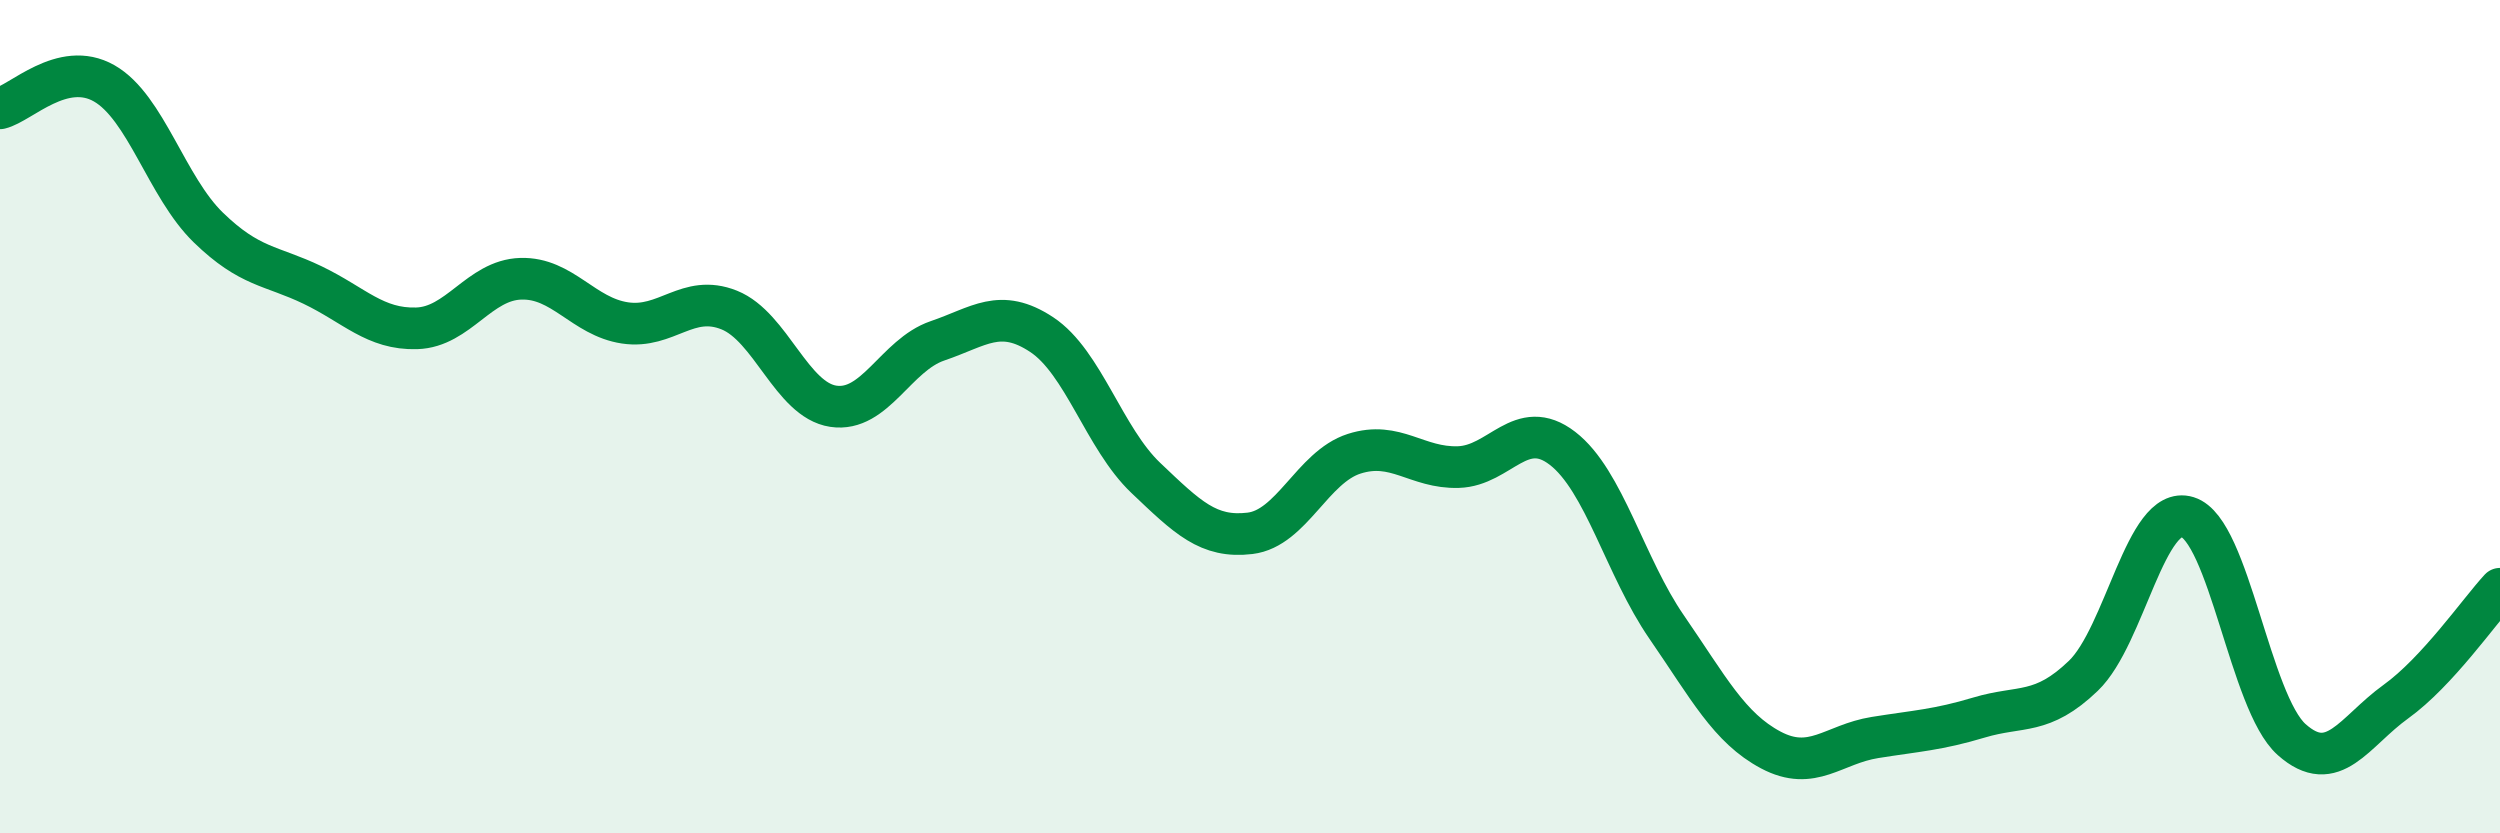
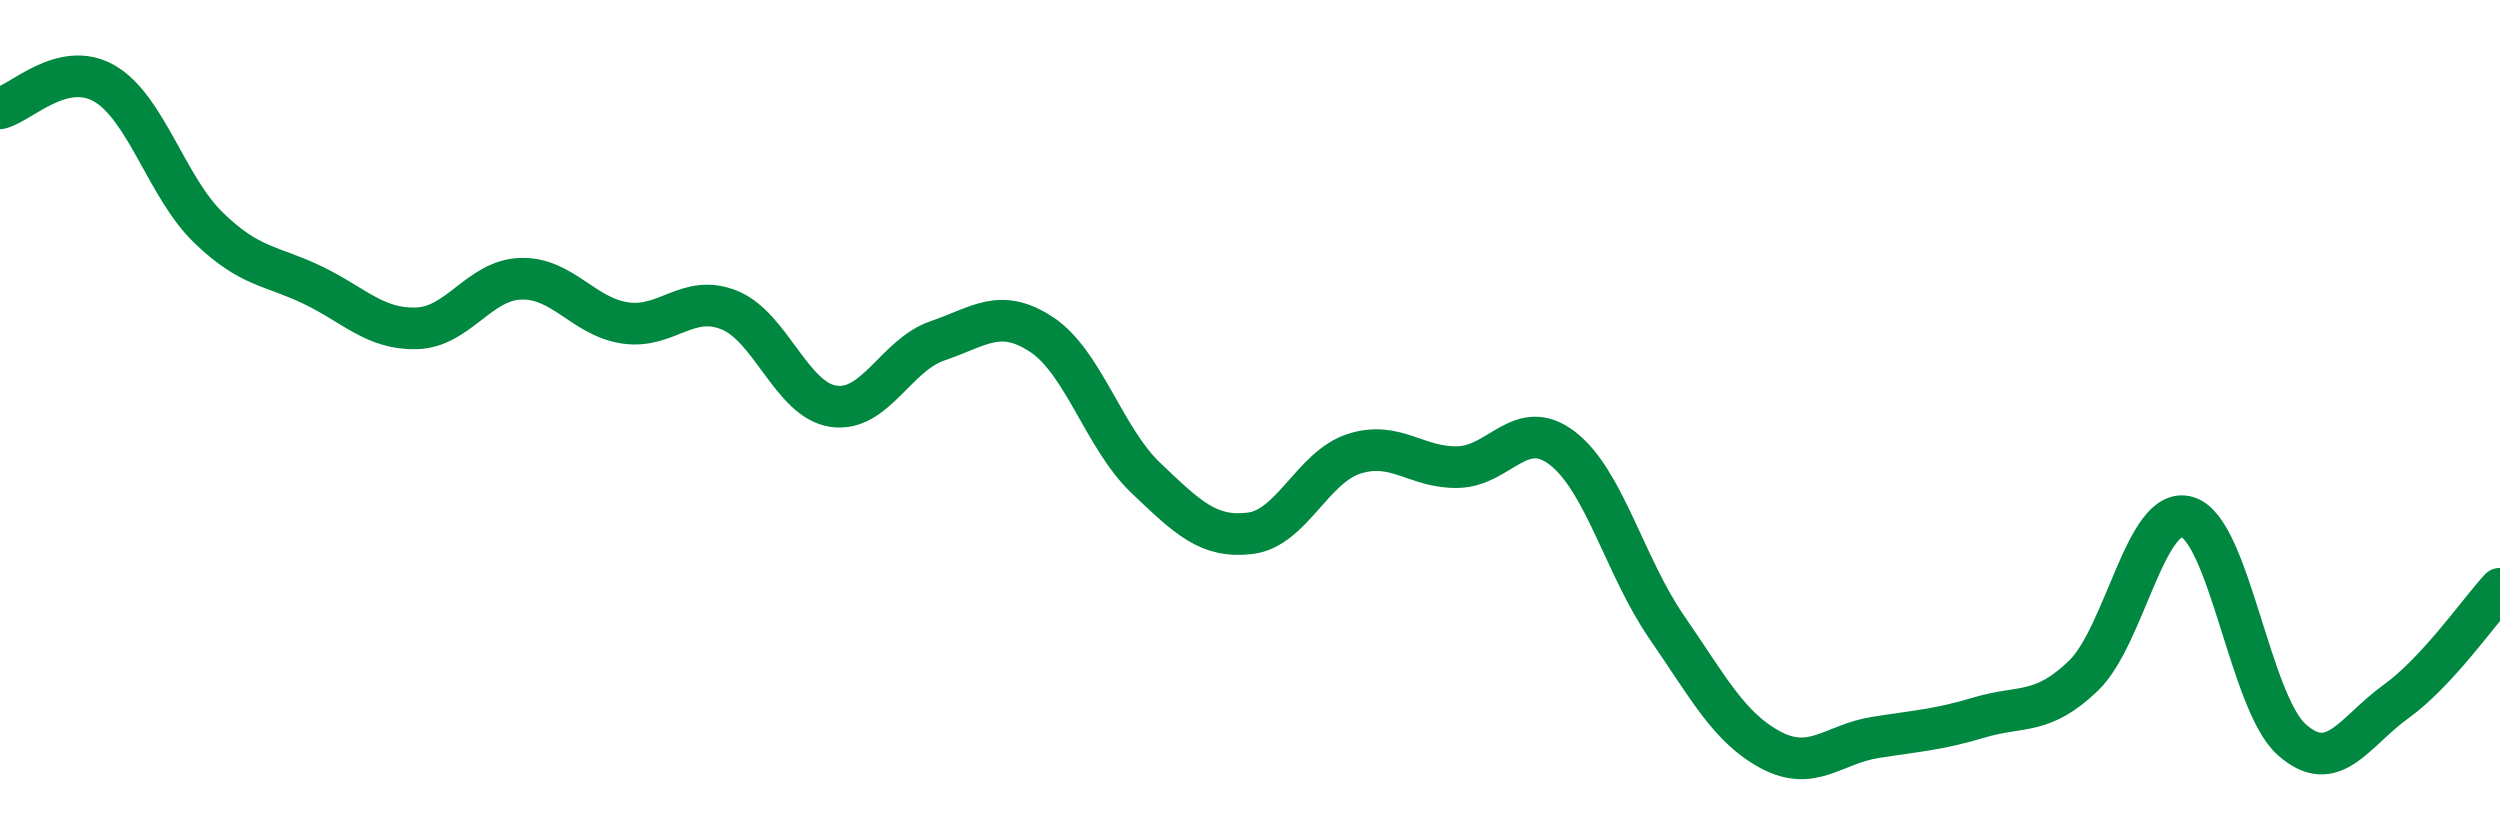
<svg xmlns="http://www.w3.org/2000/svg" width="60" height="20" viewBox="0 0 60 20">
-   <path d="M 0,2.6 C 0.5,2.48 1.5,1.43 2.5,2 C 3.5,2.57 4,4.49 5,5.46 C 6,6.43 6.5,6.36 7.5,6.84 C 8.5,7.32 9,7.91 10,7.88 C 11,7.85 11.5,6.72 12.5,6.69 C 13.5,6.66 14,7.6 15,7.75 C 16,7.9 16.5,7.04 17.5,7.44 C 18.5,7.84 19,9.6 20,9.75 C 21,9.9 21.5,8.52 22.5,8.18 C 23.5,7.84 24,7.37 25,8.03 C 26,8.69 26.5,10.52 27.5,11.47 C 28.5,12.42 29,12.92 30,12.8 C 31,12.68 31.5,11.21 32.5,10.89 C 33.5,10.57 34,11.24 35,11.21 C 36,11.18 36.5,9.99 37.5,10.76 C 38.5,11.53 39,13.6 40,15.05 C 41,16.5 41.5,17.47 42.5,18 C 43.5,18.53 44,17.86 45,17.7 C 46,17.54 46.5,17.52 47.5,17.22 C 48.5,16.92 49,17.18 50,16.22 C 51,15.26 51.5,12.1 52.5,12.41 C 53.5,12.72 54,16.86 55,17.75 C 56,18.64 56.5,17.56 57.5,16.84 C 58.5,16.12 59.5,14.67 60,14.13L60 20L0 20Z" fill="#008740" opacity="0.1" stroke-linecap="round" stroke-linejoin="round" />
  <path d="M 0,2.6 C 0.5,2.48 1.5,1.43 2.5,2 C 3.5,2.57 4,4.49 5,5.46 C 6,6.43 6.5,6.36 7.5,6.84 C 8.5,7.32 9,7.91 10,7.88 C 11,7.85 11.5,6.72 12.5,6.69 C 13.5,6.66 14,7.6 15,7.75 C 16,7.9 16.5,7.04 17.5,7.44 C 18.5,7.84 19,9.6 20,9.75 C 21,9.9 21.5,8.52 22.5,8.18 C 23.5,7.84 24,7.37 25,8.03 C 26,8.69 26.5,10.52 27.5,11.47 C 28.5,12.42 29,12.92 30,12.8 C 31,12.68 31.5,11.21 32.5,10.89 C 33.5,10.57 34,11.24 35,11.21 C 36,11.18 36.5,9.99 37.5,10.76 C 38.5,11.53 39,13.6 40,15.05 C 41,16.5 41.5,17.47 42.5,18 C 43.5,18.53 44,17.86 45,17.7 C 46,17.54 46.5,17.52 47.5,17.22 C 48.5,16.92 49,17.18 50,16.22 C 51,15.26 51.5,12.1 52.5,12.41 C 53.5,12.72 54,16.86 55,17.75 C 56,18.64 56.5,17.56 57.5,16.84 C 58.5,16.12 59.5,14.67 60,14.13" stroke="#008740" stroke-width="1" fill="none" stroke-linecap="round" stroke-linejoin="round" />
</svg>